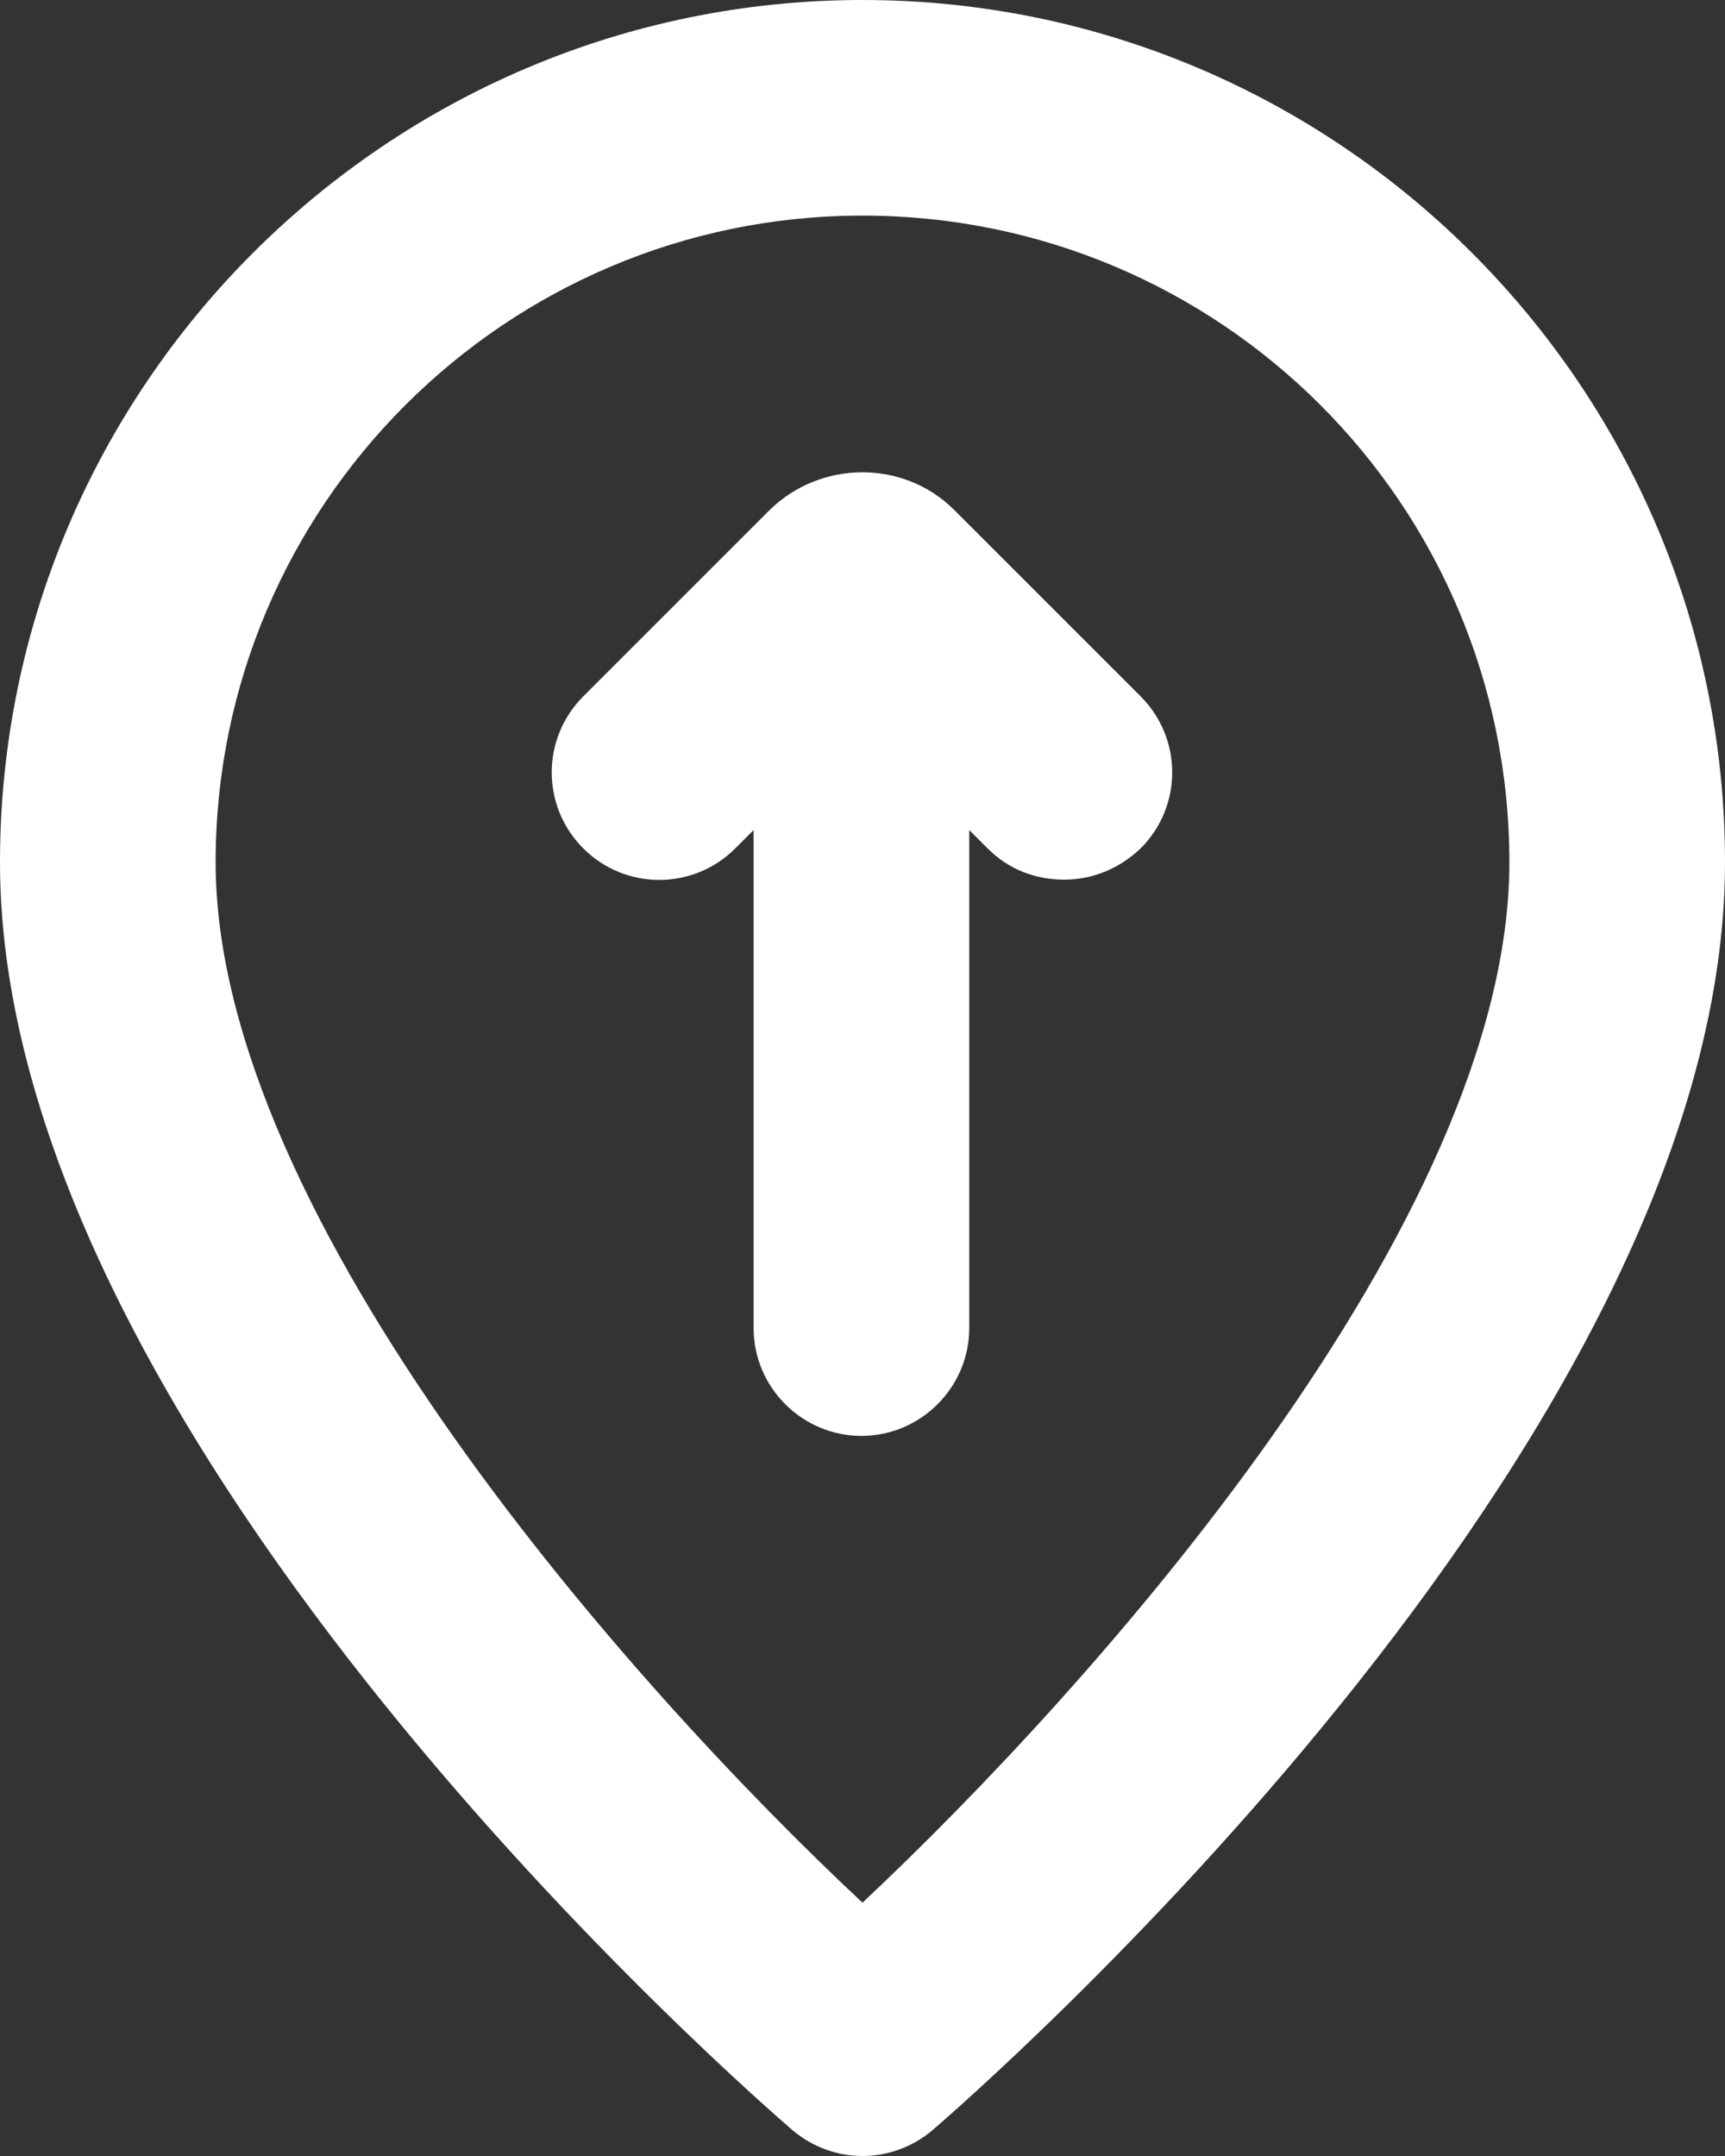
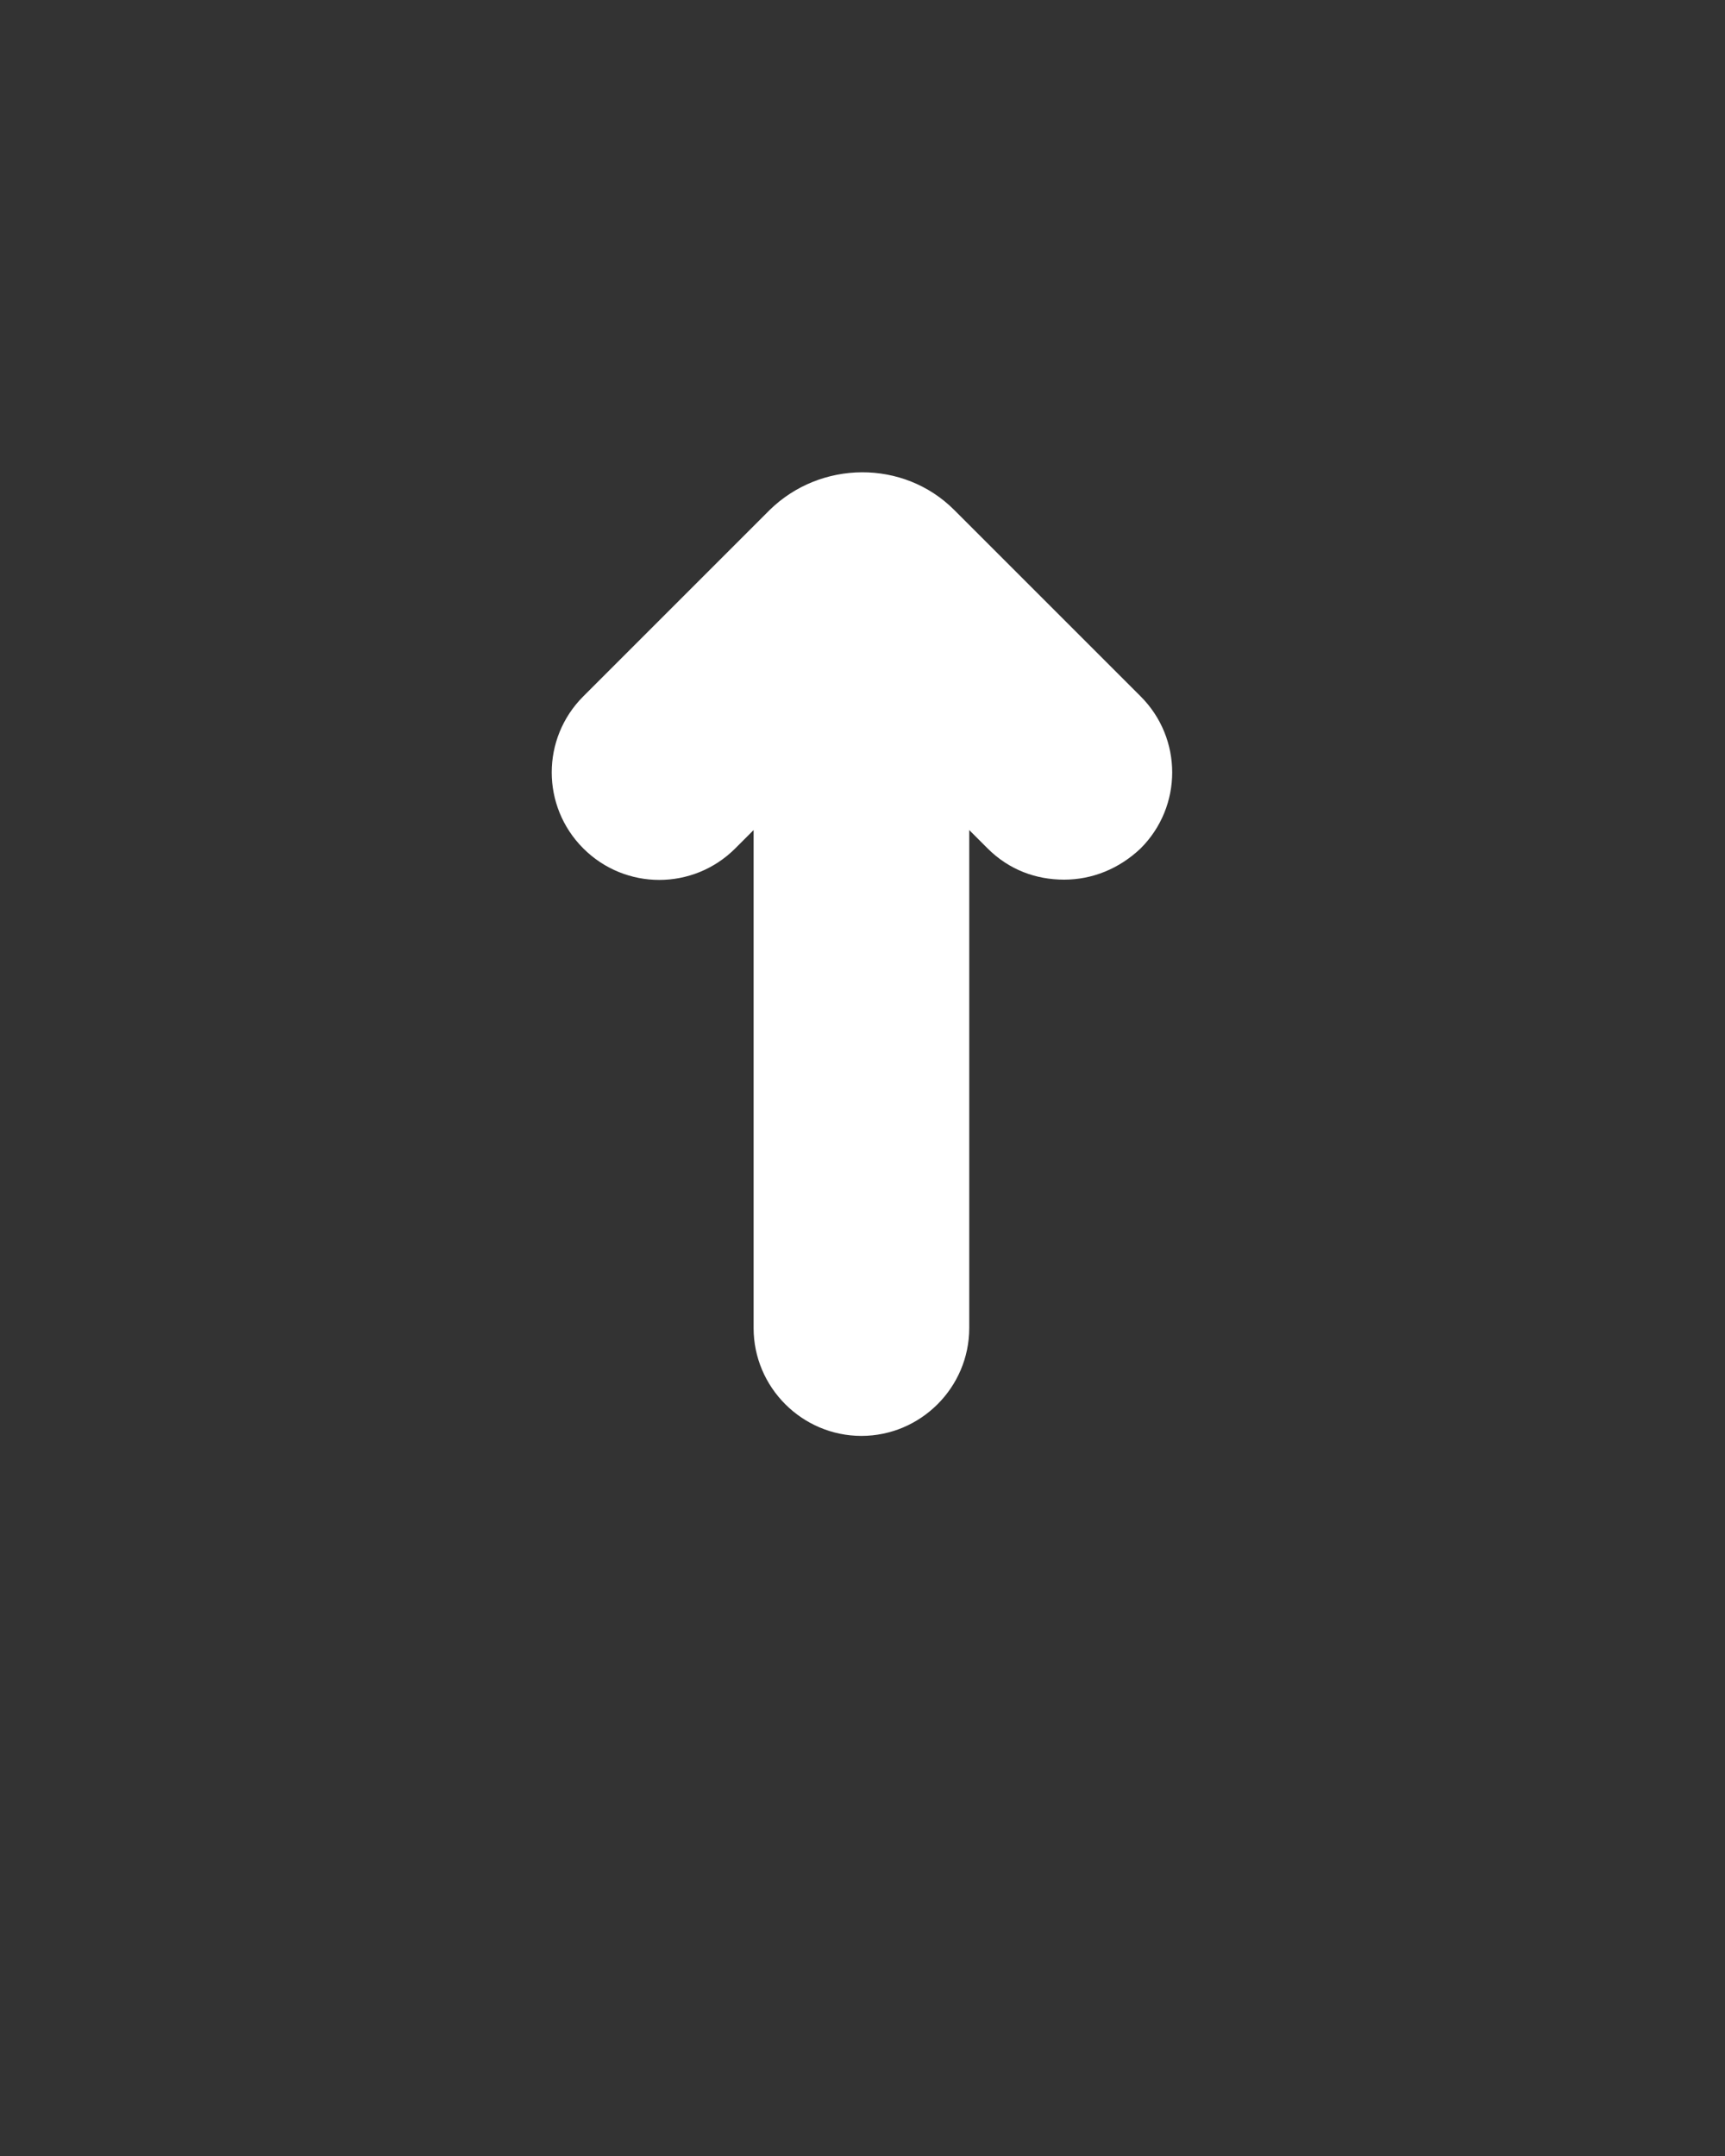
<svg xmlns="http://www.w3.org/2000/svg" width="16" height="20" viewBox="0 0 16 20" fill="none">
  <rect x="0" y="0" width="16" height="20" fill="#333333" stroke="none" />
  <g clip-path="url(#clip0_1710_21803)">
    <path d="M10.58 6.46L8.85 4.73C8.38 4.26 7.61 4.27 7.14 4.73L5.41 6.46C5.02 6.85 5.02 7.48 5.41 7.87C5.8 8.26 6.43 8.26 6.82 7.87L6.99 7.7V12.32C6.99 12.87 7.44 13.32 7.99 13.32C8.54 13.32 8.99 12.87 8.99 12.32V7.7L9.16 7.87C9.36 8.07 9.61 8.16 9.87 8.16C10.13 8.16 10.38 8.06 10.58 7.87C10.97 7.48 10.97 6.85 10.58 6.46Z" fill="white" />
-     <path d="M8 20C7.77 20 7.54 19.92 7.35 19.76C7.05 19.5 0 13.4 0 8C0 3.59 3.59 0 8 0C12.41 0 16 3.59 16 8C16 13.4 8.95 19.5 8.65 19.76C8.46 19.92 8.23 20 8 20ZM8 2C4.69 2 2 4.69 2 8C2 11.31 5.87 15.66 8 17.65C10.13 15.65 14 11.33 14 8C14 4.67 11.31 2 8 2Z" fill="white" />
  </g>
  <defs>
    <clipPath id="clip0_1710_21803">
      <rect width="16" height="20" fill="white" />
    </clipPath>
  </defs>
</svg>